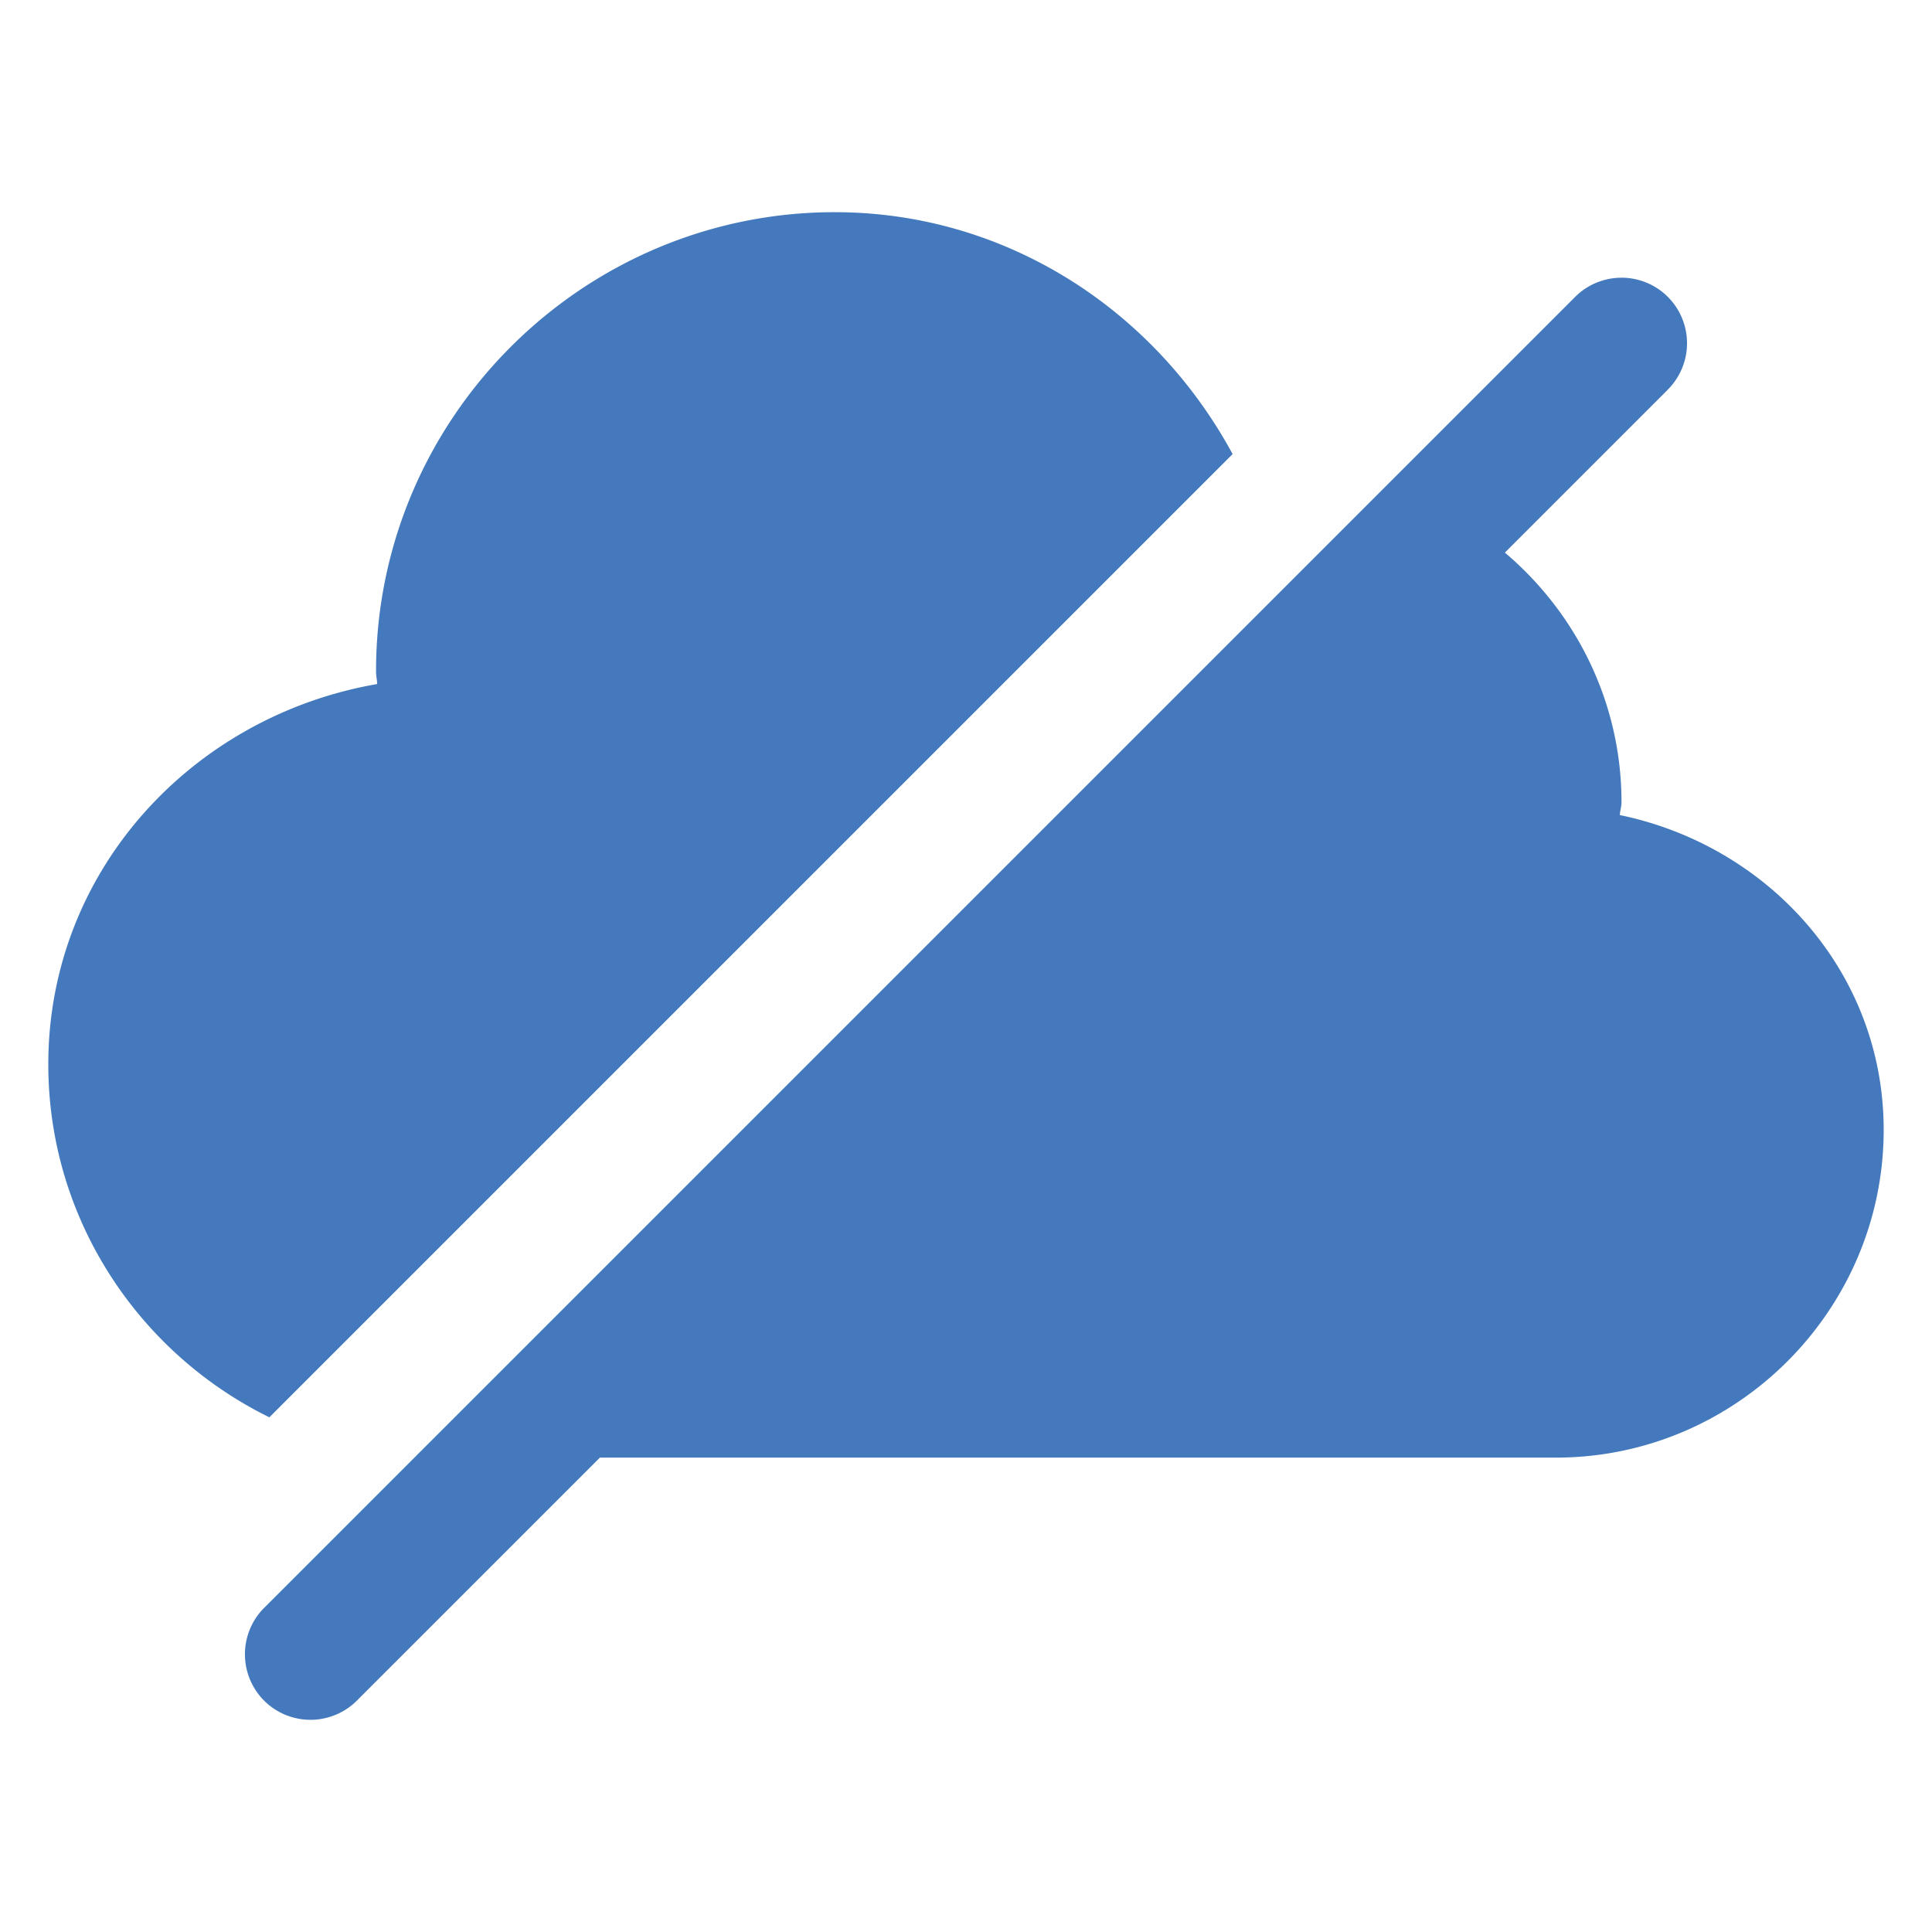
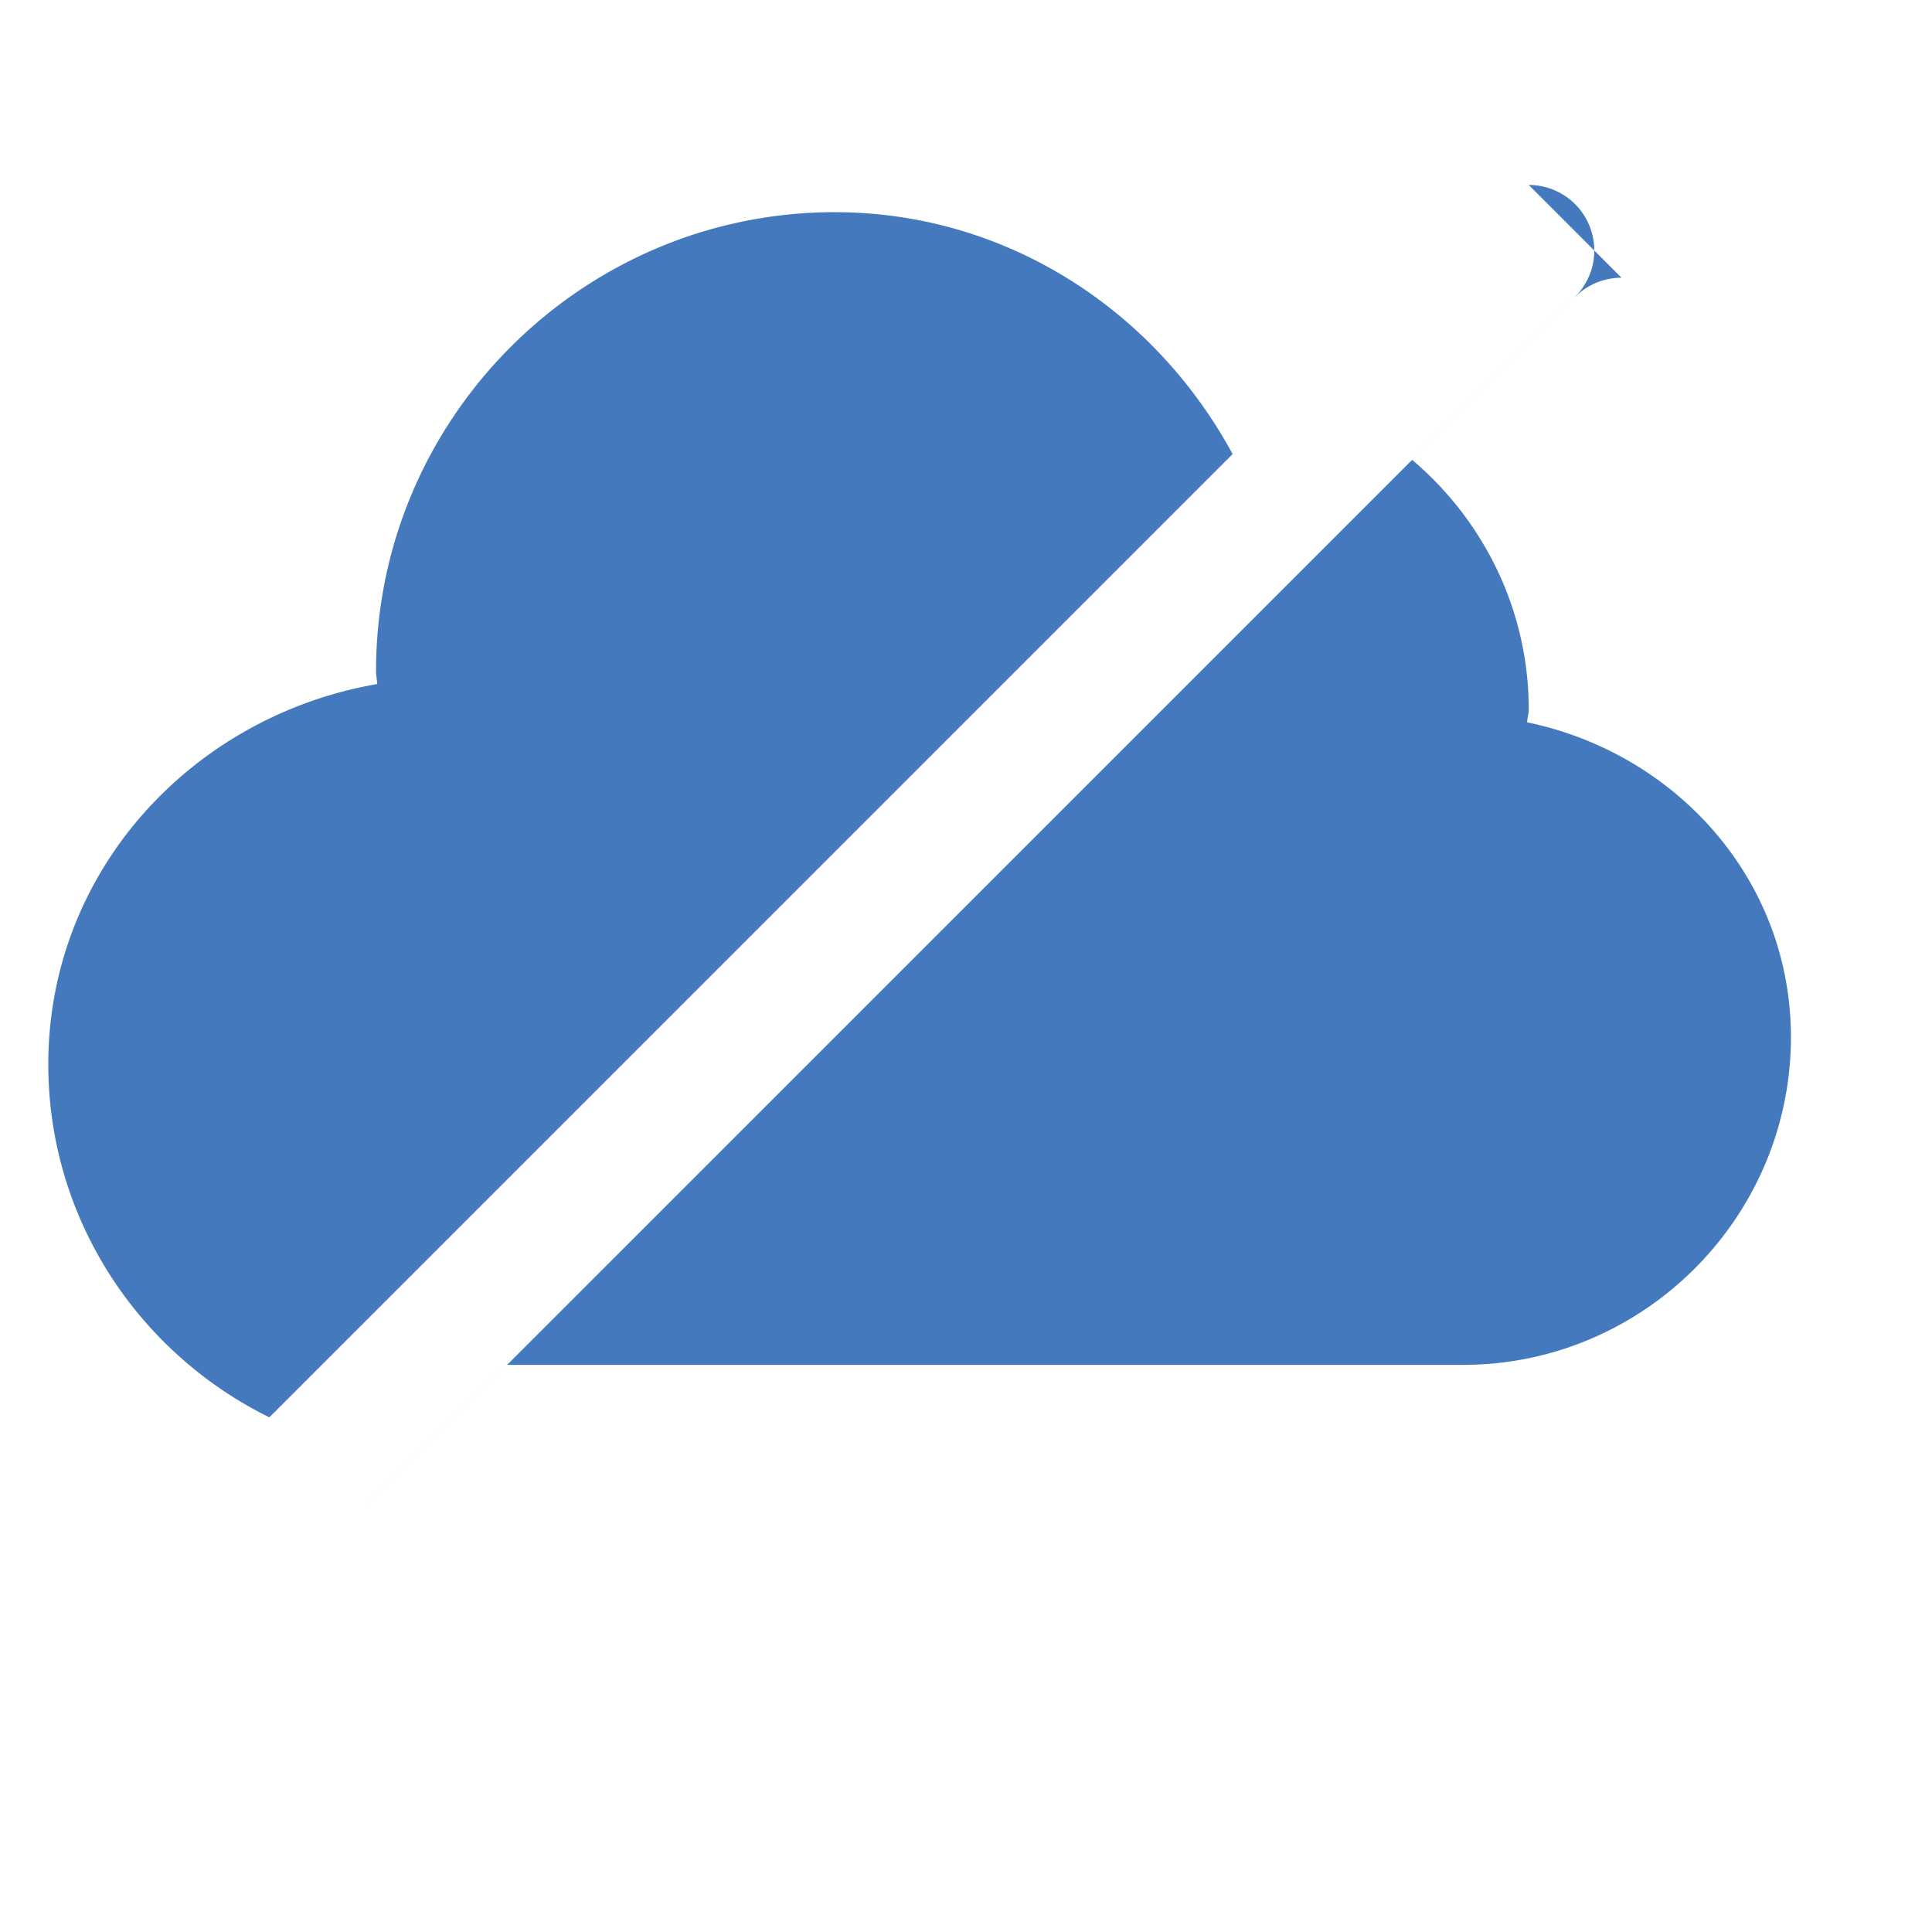
<svg xmlns="http://www.w3.org/2000/svg" width="512" height="512" x="0" y="0" viewBox="0 0 100 100" style="enable-background:new 0 0 512 512" xml:space="preserve" class="">
  <g>
    <g fill-rule="evenodd" clip-rule="evenodd">
-       <path d="M83.929 14.375c-.9 0-1.765.356-2.4.992L13.67 83.224a3.4 3.4 0 0 0 0 4.801 3.4 3.4 0 0 0 4.801 0l12.58-12.579h49.484c9.33 0 16.964-7.634 16.964-16.964 0-8.16-5.954-14.7-13.656-16.294.008-.22.085-.429.085-.65v-.02c0-5.17-2.358-9.801-6.035-12.915l8.435-8.435v-.005a3.394 3.394 0 0 0 0-4.796 3.396 3.396 0 0 0-2.4-.993zM43.214 10.982c-13.075 0-23.75 10.675-23.75 23.75v.026c0 .216.051.432.06.648C9.96 37.06 2.5 45.068 2.5 55.09c0 8.007 4.686 14.95 11.442 18.27L63.8 23.503c-4.075-7.524-11.798-12.52-20.586-12.52z" fill="#447abd" opacity="1" data-original="#000000" class="" />
+       <path d="M83.929 14.375c-.9 0-1.765.356-2.4.992L13.67 83.224l12.58-12.579h49.484c9.33 0 16.964-7.634 16.964-16.964 0-8.16-5.954-14.7-13.656-16.294.008-.22.085-.429.085-.65v-.02c0-5.17-2.358-9.801-6.035-12.915l8.435-8.435v-.005a3.394 3.394 0 0 0 0-4.796 3.396 3.396 0 0 0-2.4-.993zM43.214 10.982c-13.075 0-23.75 10.675-23.75 23.75v.026c0 .216.051.432.06.648C9.96 37.06 2.5 45.068 2.5 55.09c0 8.007 4.686 14.95 11.442 18.27L63.8 23.503c-4.075-7.524-11.798-12.52-20.586-12.52z" fill="#447abd" opacity="1" data-original="#000000" class="" />
    </g>
  </g>
</svg>